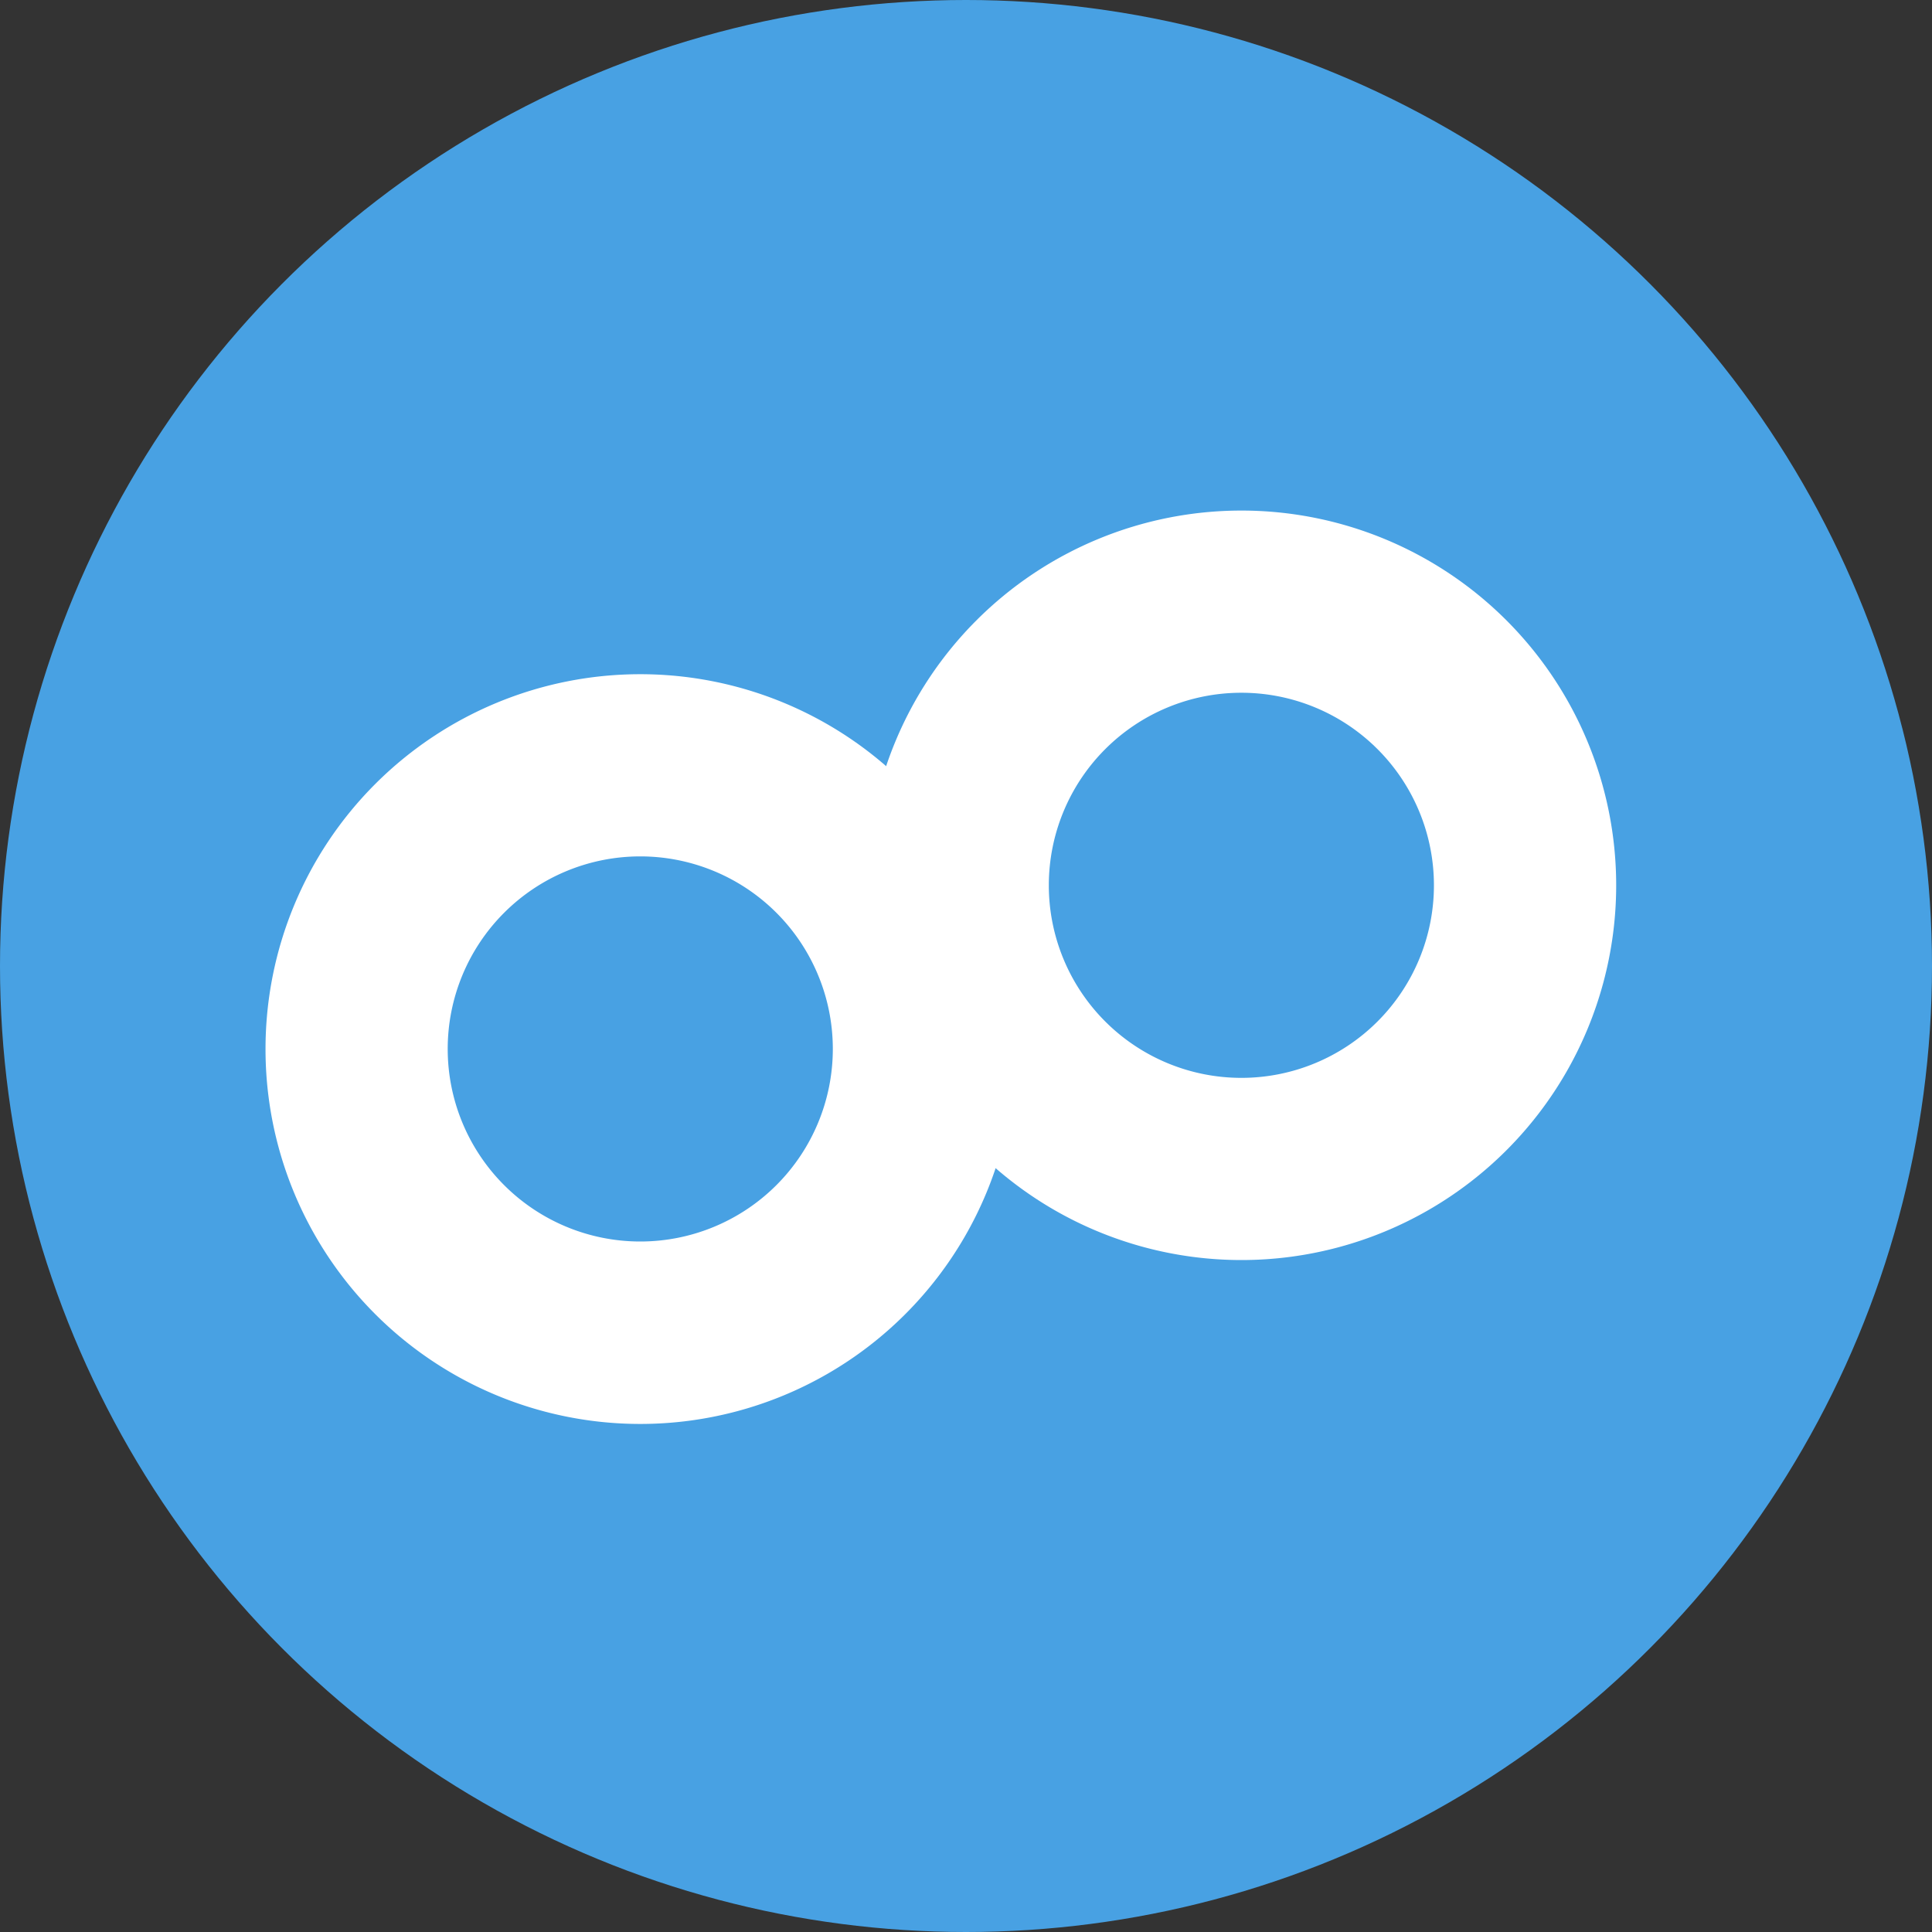
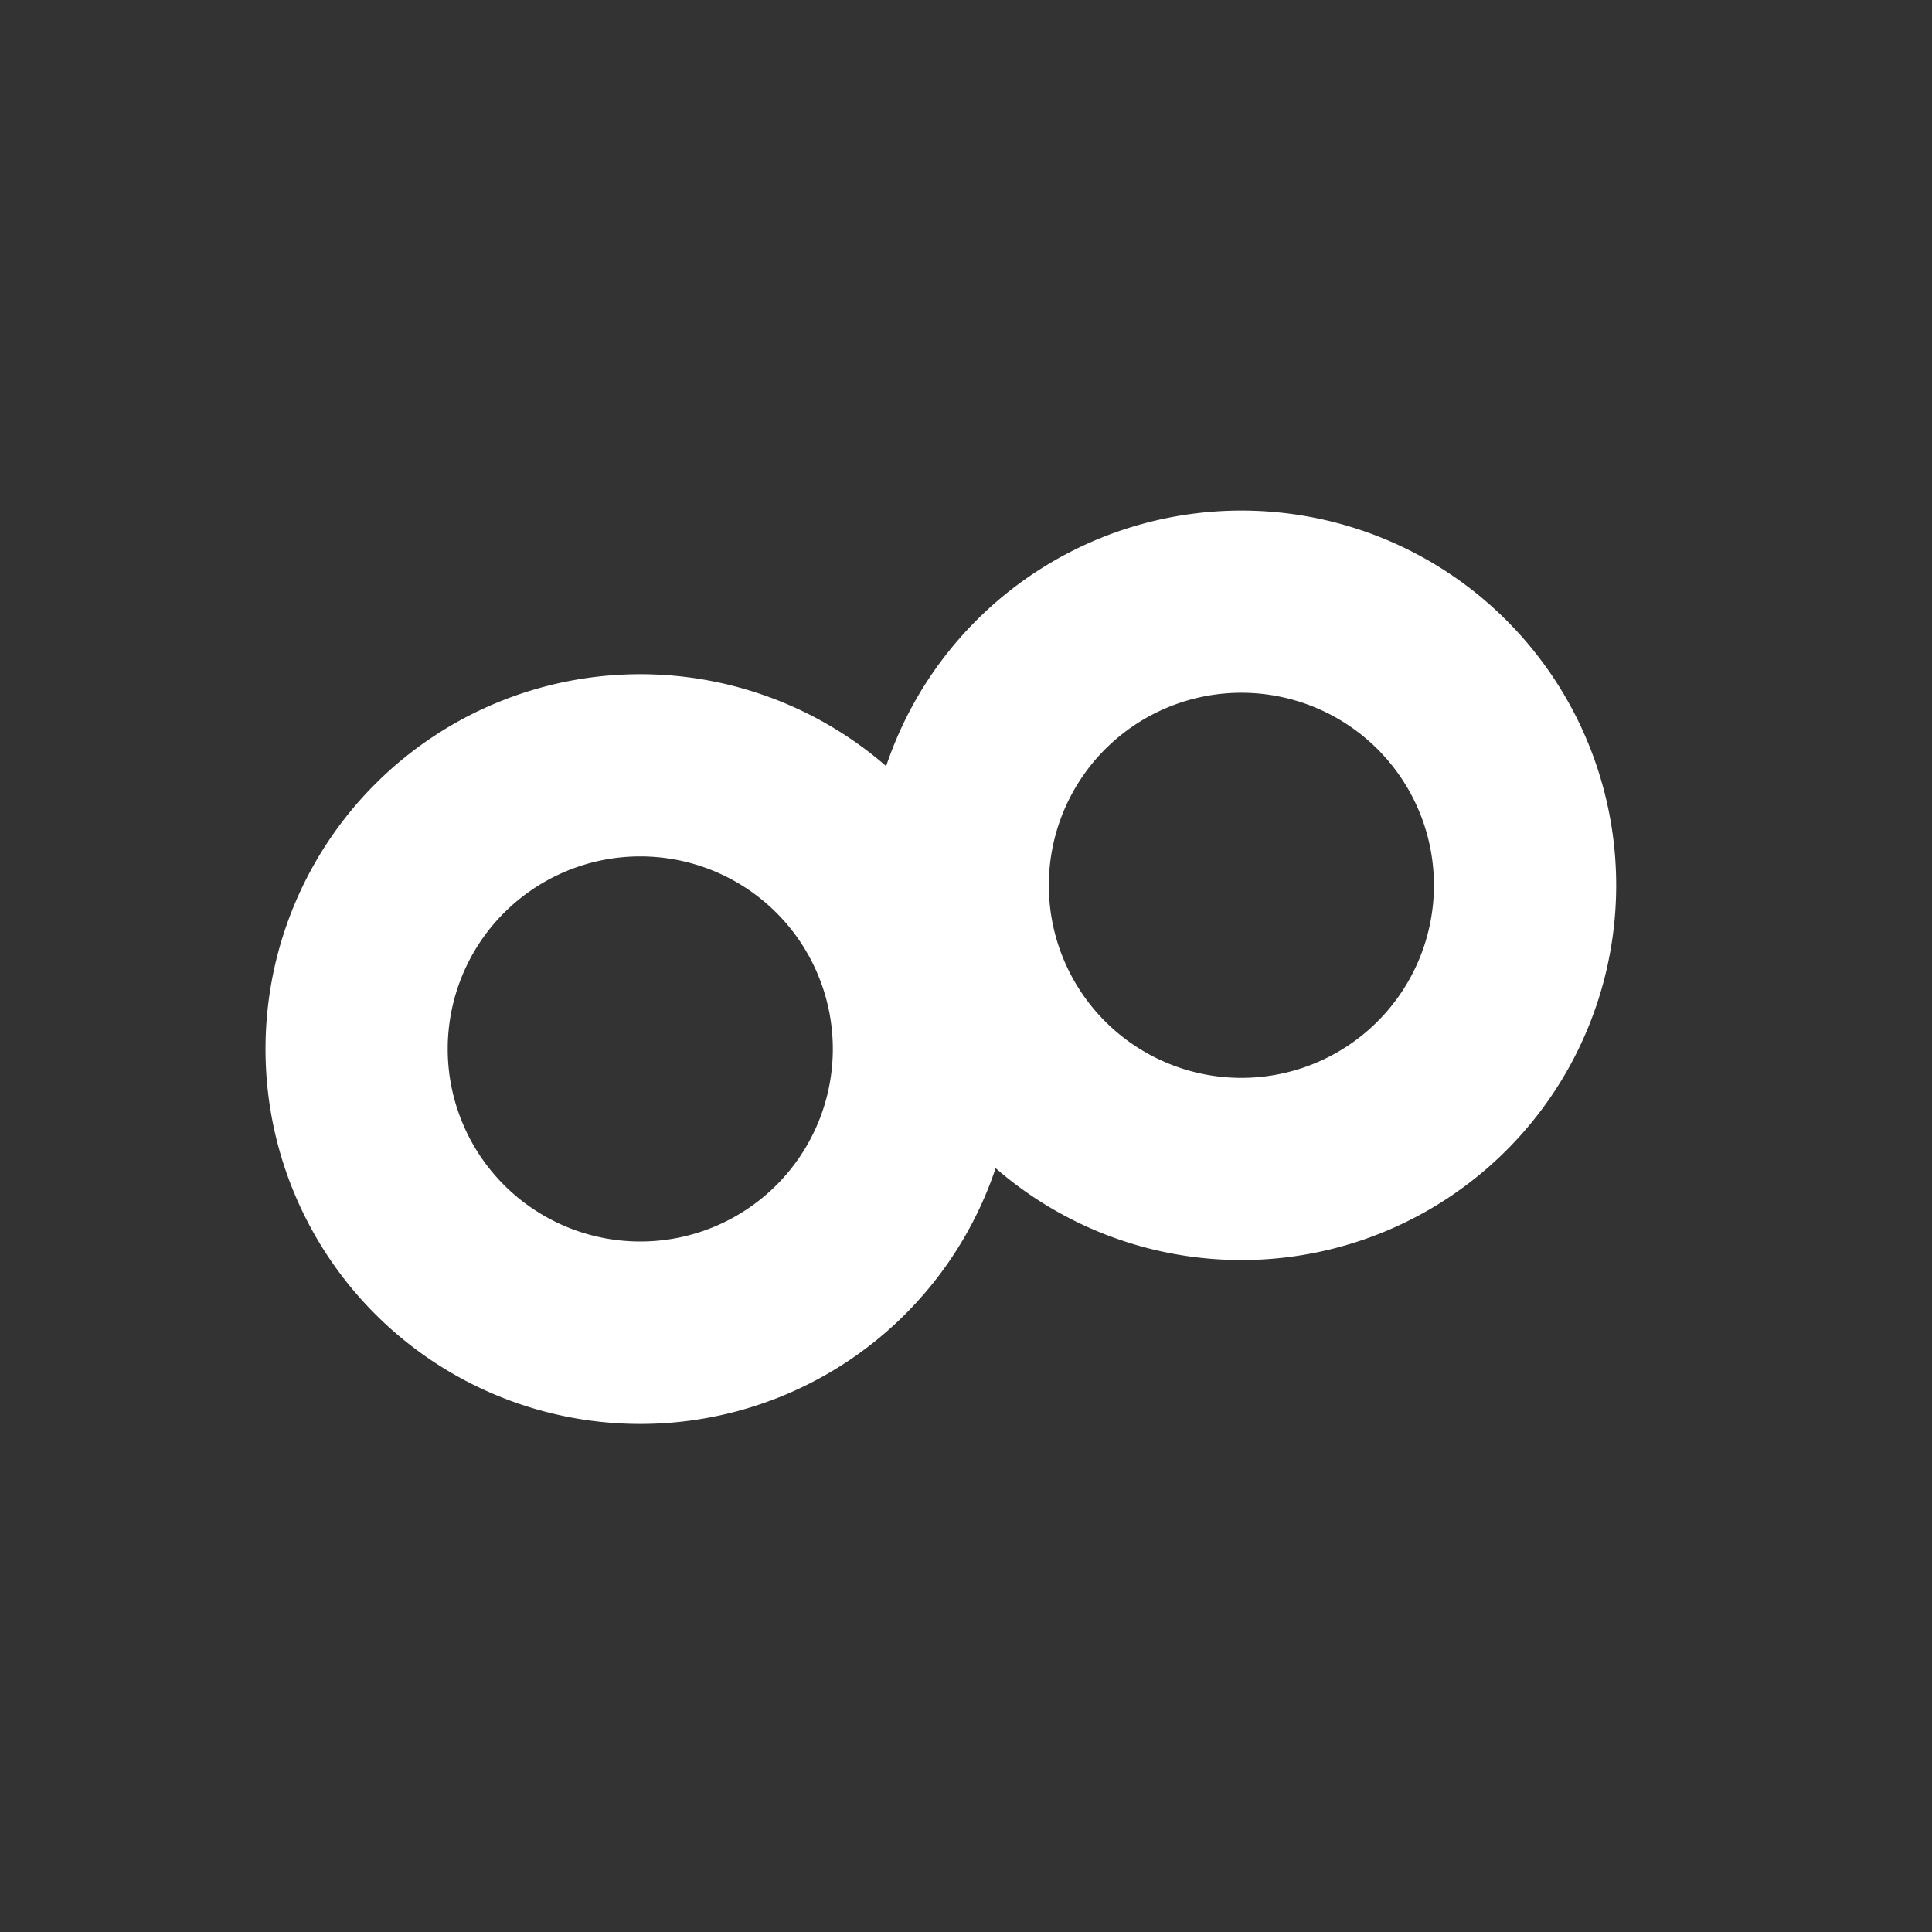
<svg xmlns="http://www.w3.org/2000/svg" width="30" height="30" viewBox="0 0 30 30">
  <rect x="0" y="0" width="30" height="30" fill="#333333" stroke="none" />
  <defs>
    <style>
      .cls-1 {
        fill: #48a1e3;
      }

      .cls-2 {
        fill: #fff;
        fill-rule: evenodd;
      }
    </style>
  </defs>
  <g id="グループ_12367" data-name="グループ 12367" transform="translate(-1241 -99)">
-     <circle id="楕円形_4430" data-name="楕円形 4430" class="cls-1" cx="15" cy="15" r="15" transform="translate(1241 99)" />
    <g id="グループ_12366" data-name="グループ 12366" transform="translate(1335.5 35.845)">
      <path id="パス_24323" data-name="パス 24323" class="cls-2" d="M-58.2,71.083A5.819,5.819,0,0,0-64.018,76.9,5.819,5.819,0,0,0-58.2,82.721,5.819,5.819,0,0,0-52.38,76.9,5.819,5.819,0,0,0-58.2,71.083Zm0,8.809a2.99,2.99,0,0,1-2.99-2.99,2.99,2.99,0,0,1,2.99-2.99,2.99,2.99,0,0,1,2.99,2.99A2.99,2.99,0,0,1-58.2,79.892Z" transform="translate(-17.024)" />
      <path id="パス_24324" data-name="パス 24324" class="cls-2" d="M-84.558,78.258a5.819,5.819,0,0,0-5.819,5.819A5.819,5.819,0,0,0-84.558,89.9a5.819,5.819,0,0,0,5.819-5.819A5.819,5.819,0,0,0-84.558,78.258Zm0,8.809a2.99,2.99,0,0,1-2.99-2.99,2.99,2.99,0,0,1,2.99-2.99,2.99,2.99,0,0,1,2.99,2.99A2.99,2.99,0,0,1-84.558,87.067Z" transform="translate(0 -4.634)" />
    </g>
  </g>
</svg>